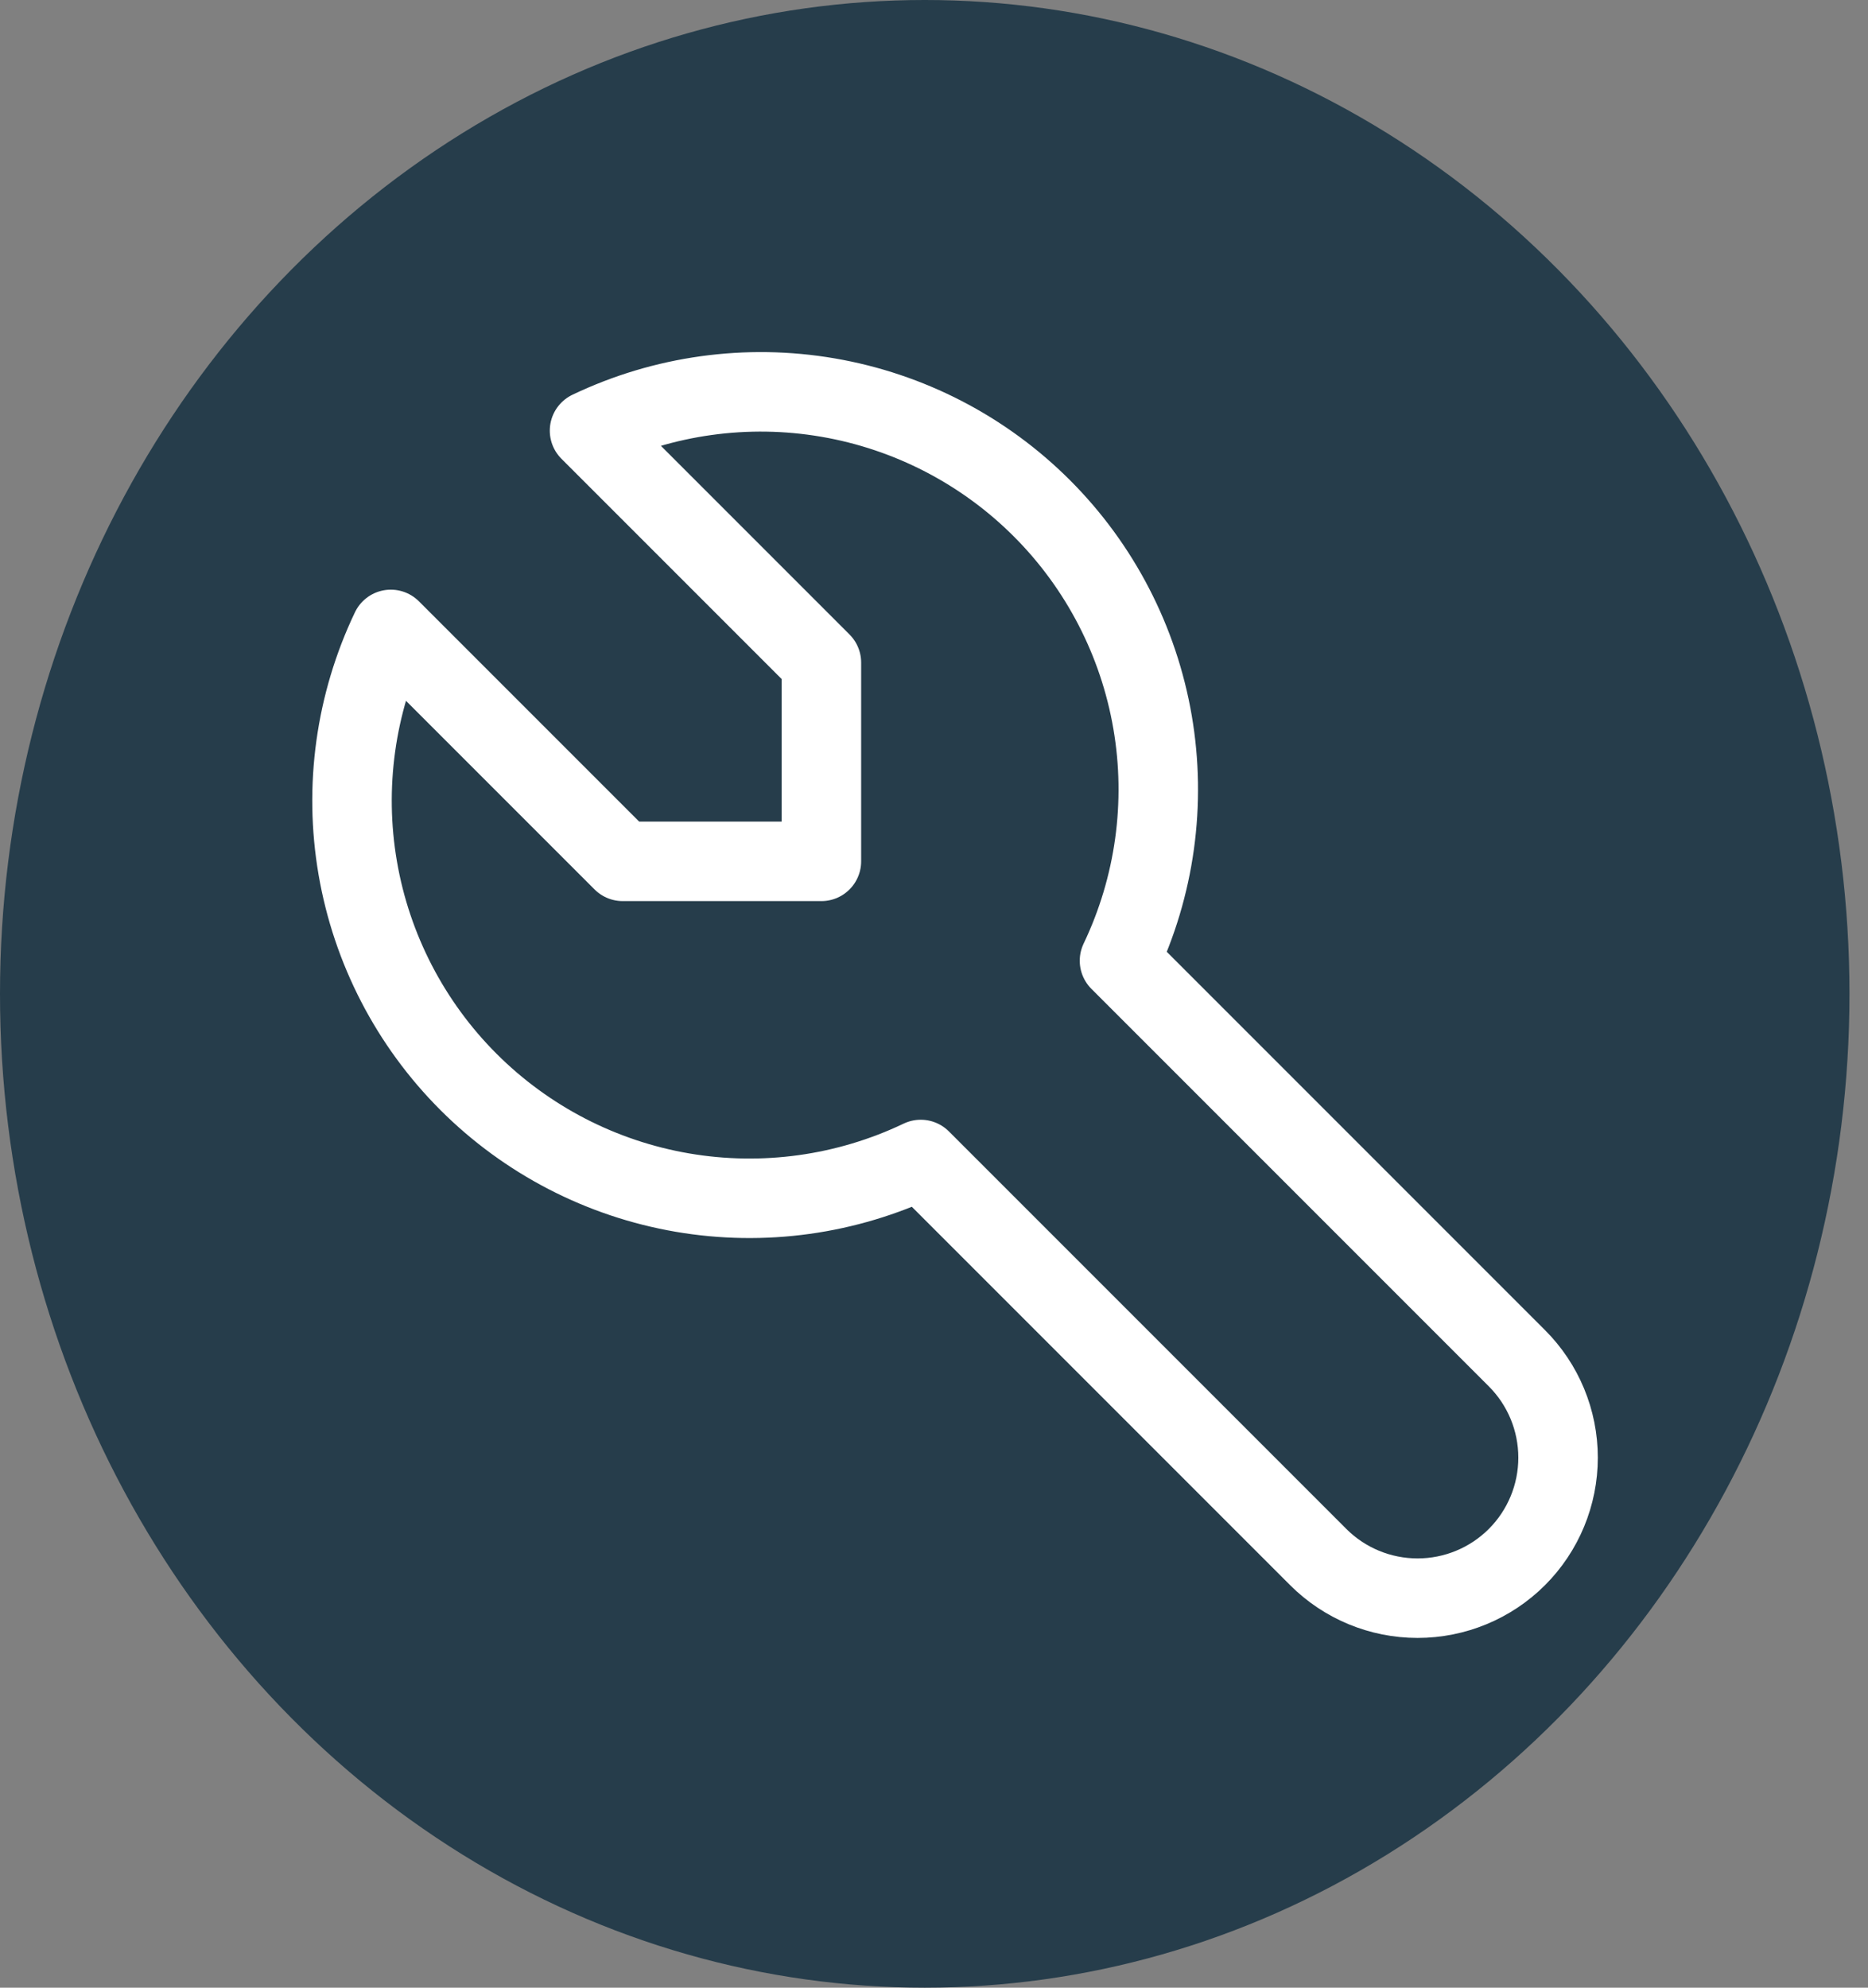
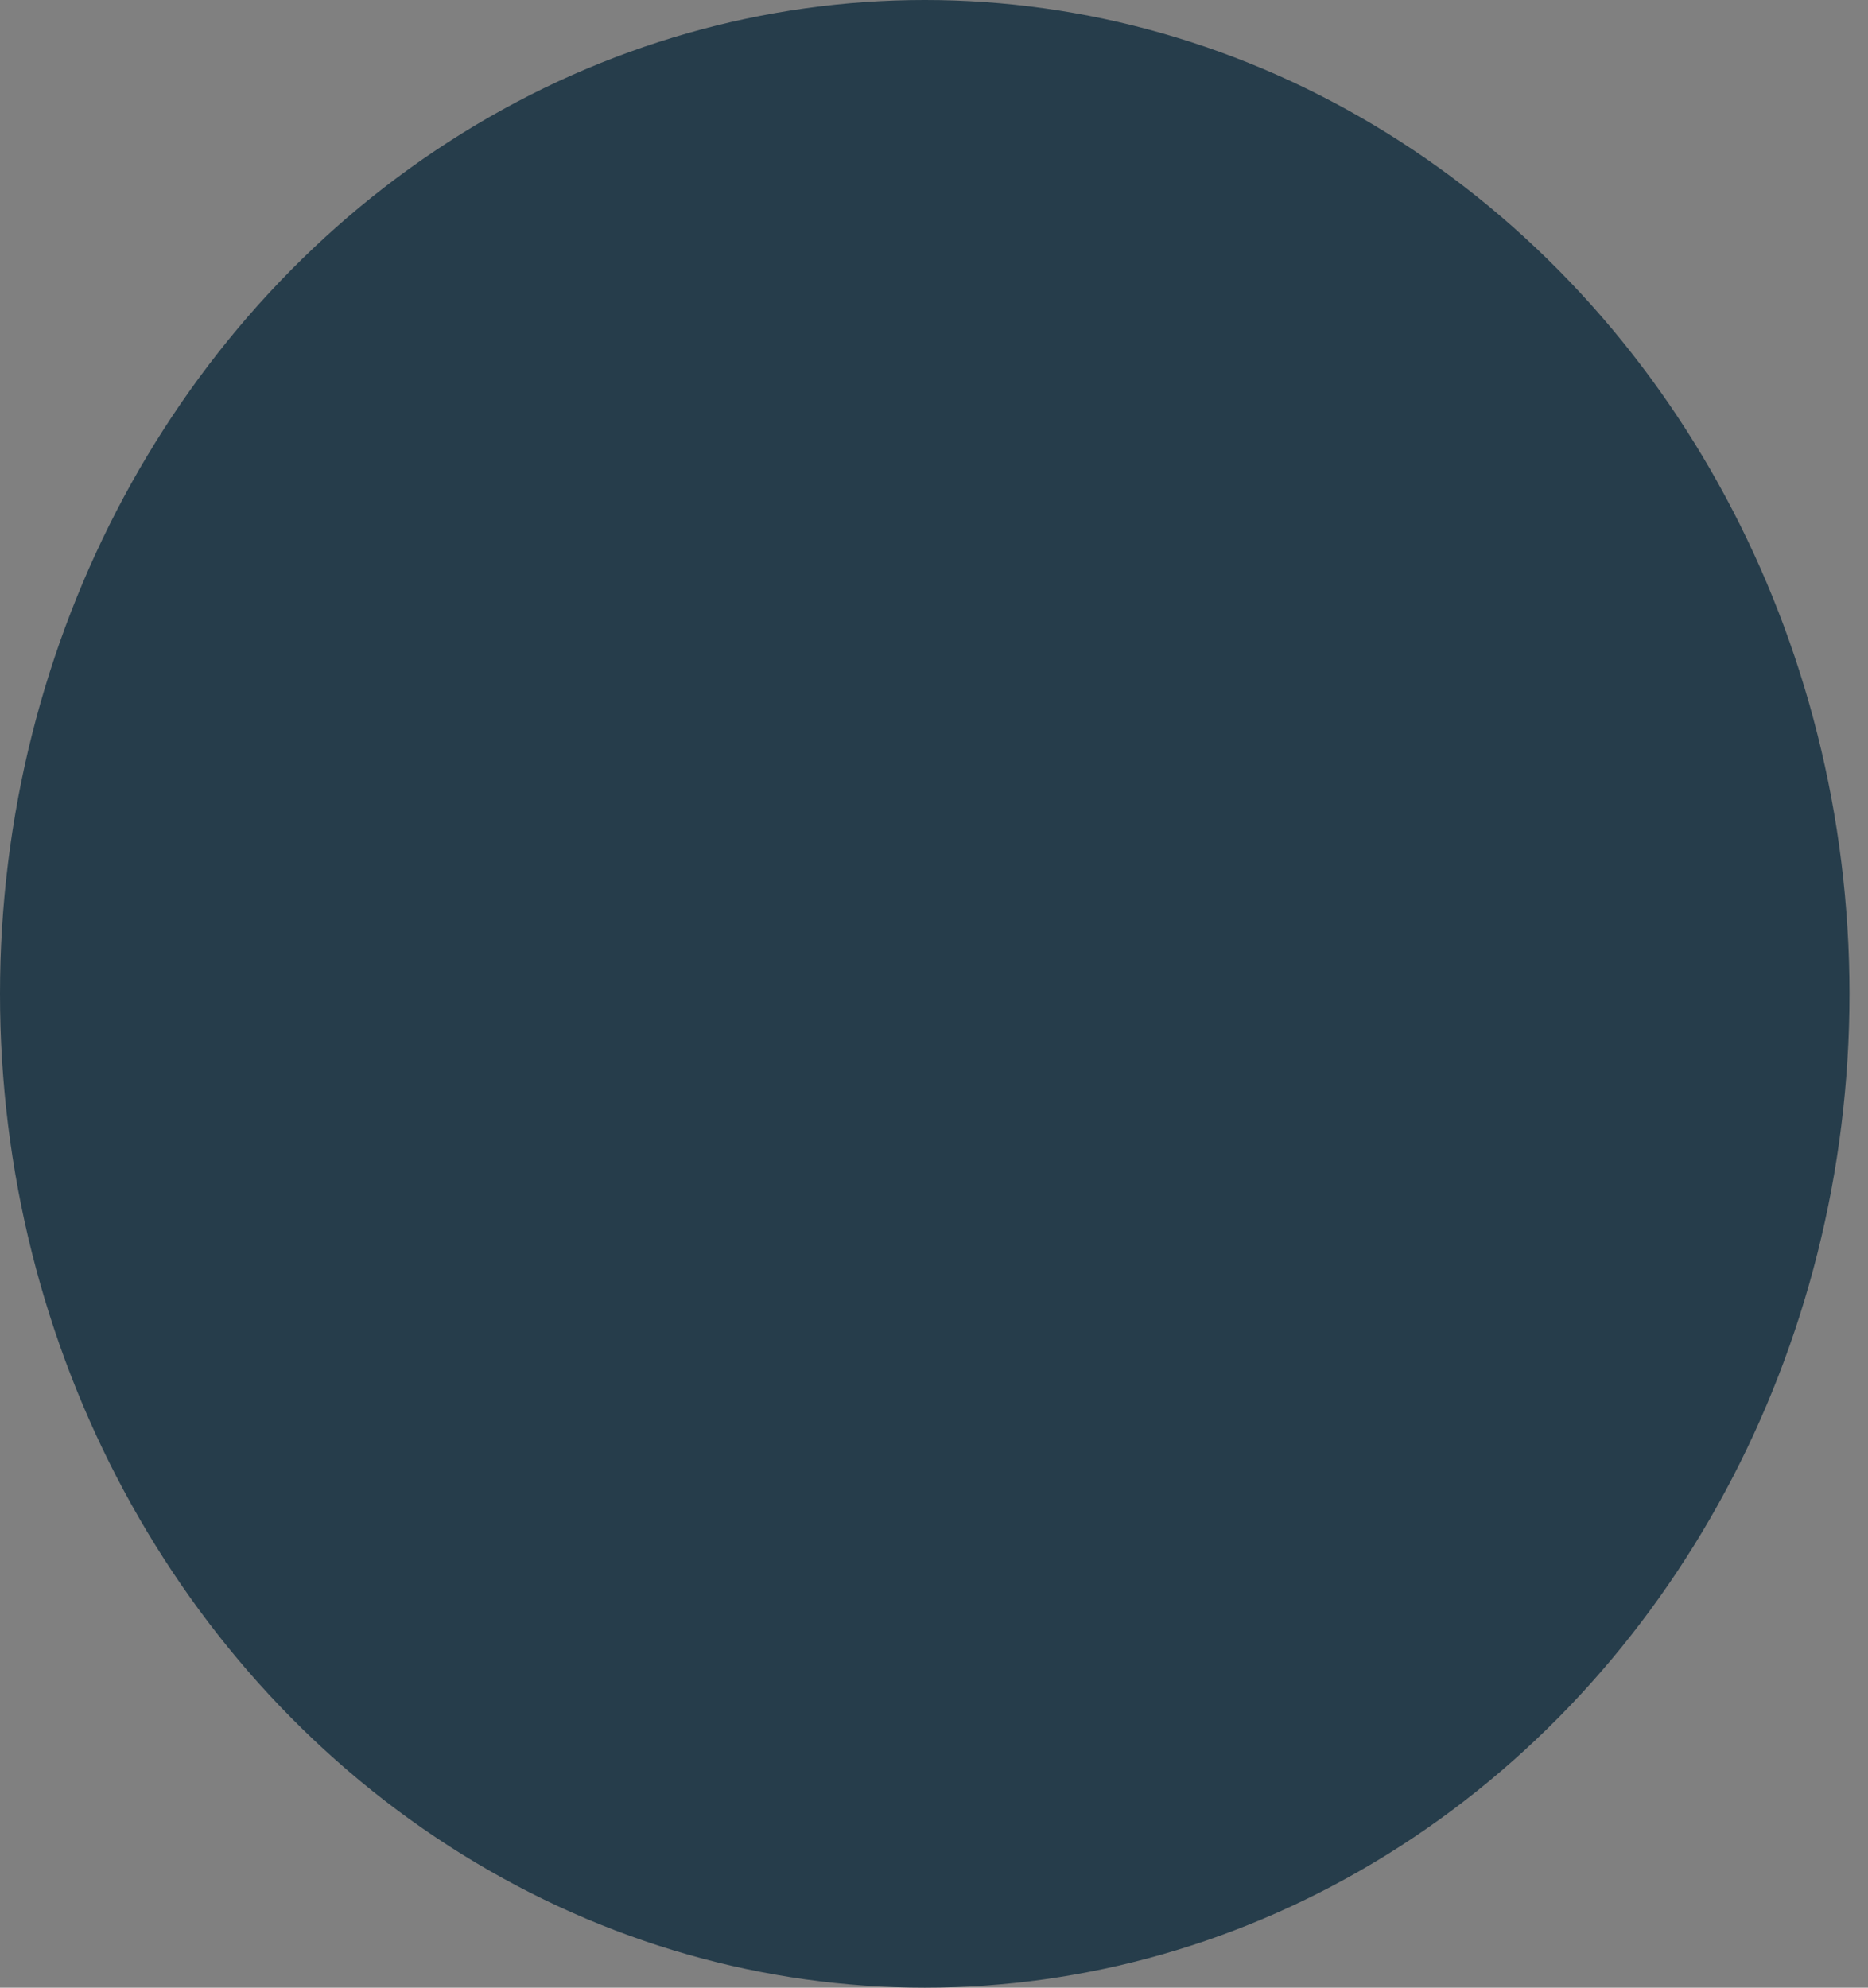
<svg xmlns="http://www.w3.org/2000/svg" width="47" height="50" viewBox="0 0 47 50" fill="none">
  <rect x="0" y="0" width="47" height="50" fill="#808080" stroke="none" />
  <ellipse cx="23.267" cy="25" rx="23.267" ry="25" fill="#263D4B" />
  <g clip-path="url(#clip0_11_1360)">
-     <path d="M15.667 21.667H20.667V16.667L14.833 10.833C16.699 9.942 18.796 9.651 20.834 10.001C22.872 10.351 24.752 11.324 26.214 12.786C27.676 14.248 28.649 16.128 28.999 18.166C29.349 20.204 29.058 22.301 28.167 24.167L38.167 34.167C38.83 34.83 39.202 35.729 39.202 36.667C39.202 37.604 38.83 38.504 38.167 39.167C37.504 39.83 36.604 40.202 35.667 40.202C34.729 40.202 33.83 39.83 33.167 39.167L23.167 29.167C21.3 30.058 19.204 30.349 17.166 29.999C15.128 29.649 13.248 28.676 11.786 27.214C10.324 25.752 9.351 23.872 9.001 21.834C8.651 19.796 8.942 17.699 9.833 15.833L15.667 21.667Z" stroke="white" stroke-width="2" stroke-linecap="round" stroke-linejoin="round" />
-   </g>
+     </g>
  <defs>
    <clipPath id="clip0_11_1360">
      <rect width="37.227" height="40" fill="white" transform="translate(3.723 5)" />
    </clipPath>
  </defs>
</svg>